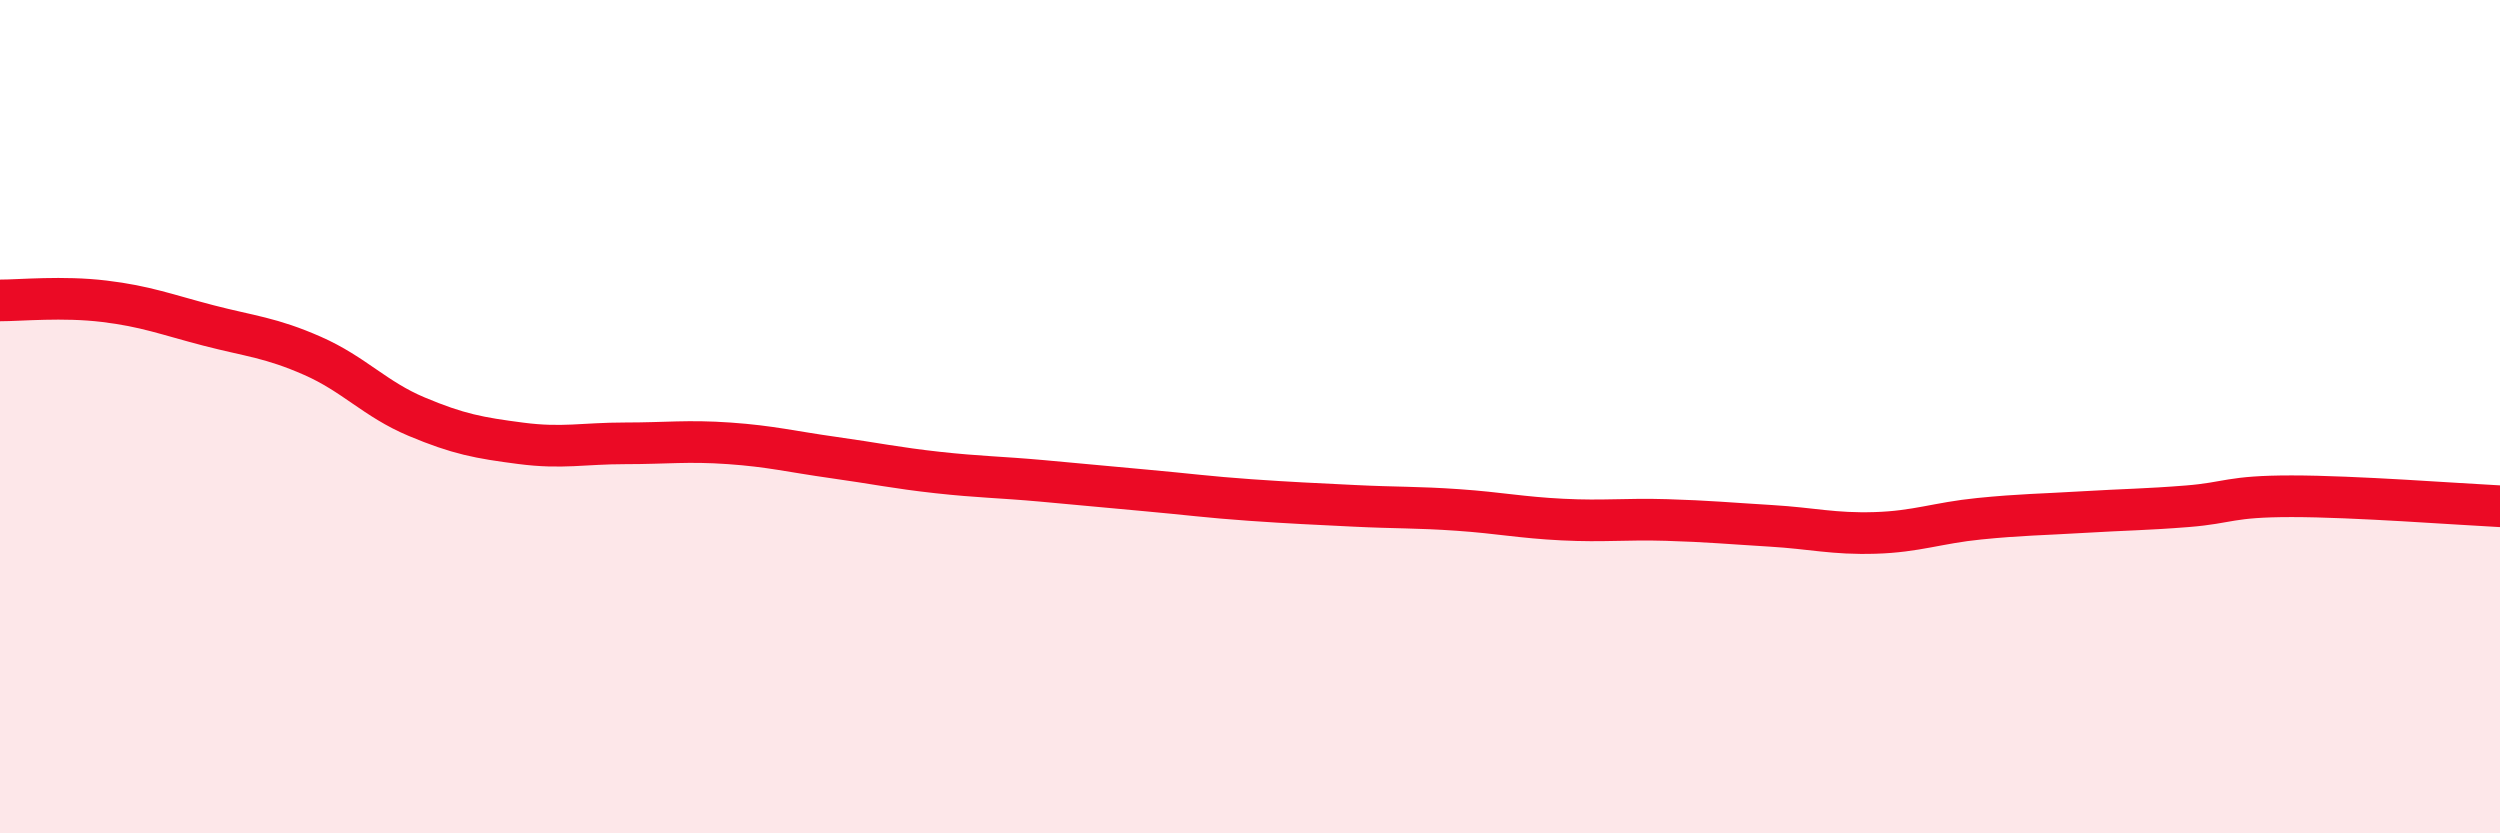
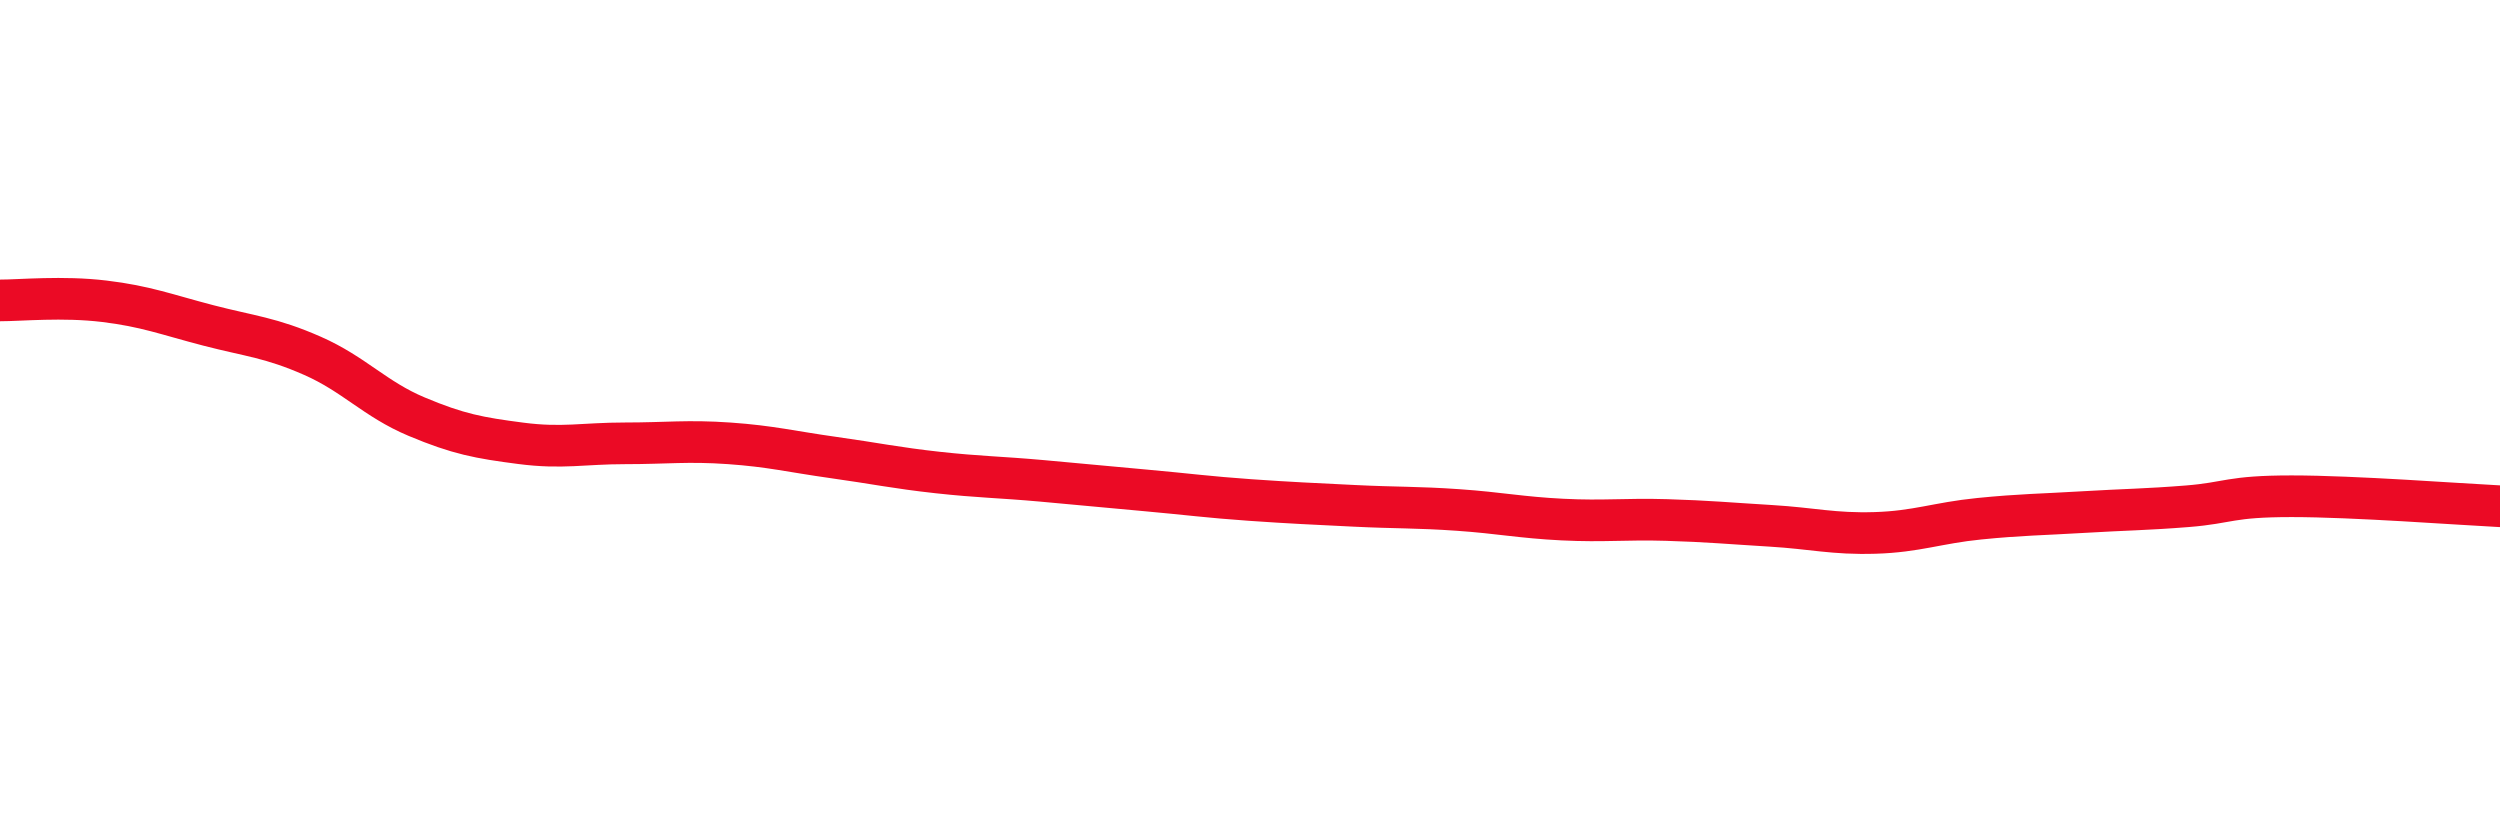
<svg xmlns="http://www.w3.org/2000/svg" width="60" height="20" viewBox="0 0 60 20">
-   <path d="M 0,7.21 C 0.5,7.21 1.5,7.11 2.5,7.23 C 3.5,7.35 4,7.55 5,7.81 C 6,8.07 6.5,8.1 7.5,8.54 C 8.5,8.98 9,9.58 10,10 C 11,10.42 11.5,10.51 12.5,10.64 C 13.5,10.77 14,10.64 15,10.64 C 16,10.64 16.5,10.57 17.5,10.64 C 18.5,10.71 19,10.84 20,10.98 C 21,11.12 21.5,11.23 22.5,11.34 C 23.5,11.45 24,11.45 25,11.54 C 26,11.63 26.5,11.68 27.5,11.77 C 28.5,11.86 29,11.93 30,12 C 31,12.07 31.5,12.09 32.5,12.14 C 33.5,12.19 34,12.17 35,12.24 C 36,12.31 36.5,12.42 37.5,12.47 C 38.5,12.52 39,12.45 40,12.48 C 41,12.51 41.5,12.56 42.5,12.62 C 43.5,12.68 44,12.82 45,12.79 C 46,12.76 46.5,12.55 47.5,12.45 C 48.5,12.35 49,12.35 50,12.29 C 51,12.23 51.5,12.23 52.5,12.15 C 53.5,12.07 53.5,11.91 55,11.91 C 56.5,11.91 59,12.1 60,12.15L60 20L0 20Z" fill="#EB0A25" opacity="0.1" stroke-linecap="round" stroke-linejoin="round" />
  <path d="M 0,7.21 C 0.5,7.21 1.5,7.11 2.5,7.23 C 3.5,7.35 4,7.55 5,7.81 C 6,8.07 6.5,8.1 7.5,8.54 C 8.5,8.98 9,9.58 10,10 C 11,10.42 11.5,10.51 12.5,10.64 C 13.5,10.77 14,10.64 15,10.64 C 16,10.64 16.5,10.57 17.5,10.64 C 18.5,10.71 19,10.84 20,10.98 C 21,11.12 21.5,11.23 22.5,11.34 C 23.5,11.45 24,11.45 25,11.54 C 26,11.63 26.5,11.68 27.5,11.77 C 28.5,11.86 29,11.93 30,12 C 31,12.07 31.5,12.09 32.5,12.14 C 33.5,12.19 34,12.17 35,12.24 C 36,12.31 36.5,12.42 37.5,12.47 C 38.5,12.52 39,12.45 40,12.48 C 41,12.51 41.5,12.56 42.5,12.62 C 43.5,12.68 44,12.82 45,12.79 C 46,12.76 46.5,12.55 47.5,12.45 C 48.5,12.35 49,12.35 50,12.29 C 51,12.23 51.5,12.23 52.5,12.15 C 53.5,12.07 53.5,11.91 55,11.91 C 56.5,11.91 59,12.1 60,12.15" stroke="#EB0A25" stroke-width="1" fill="none" stroke-linecap="round" stroke-linejoin="round" />
</svg>